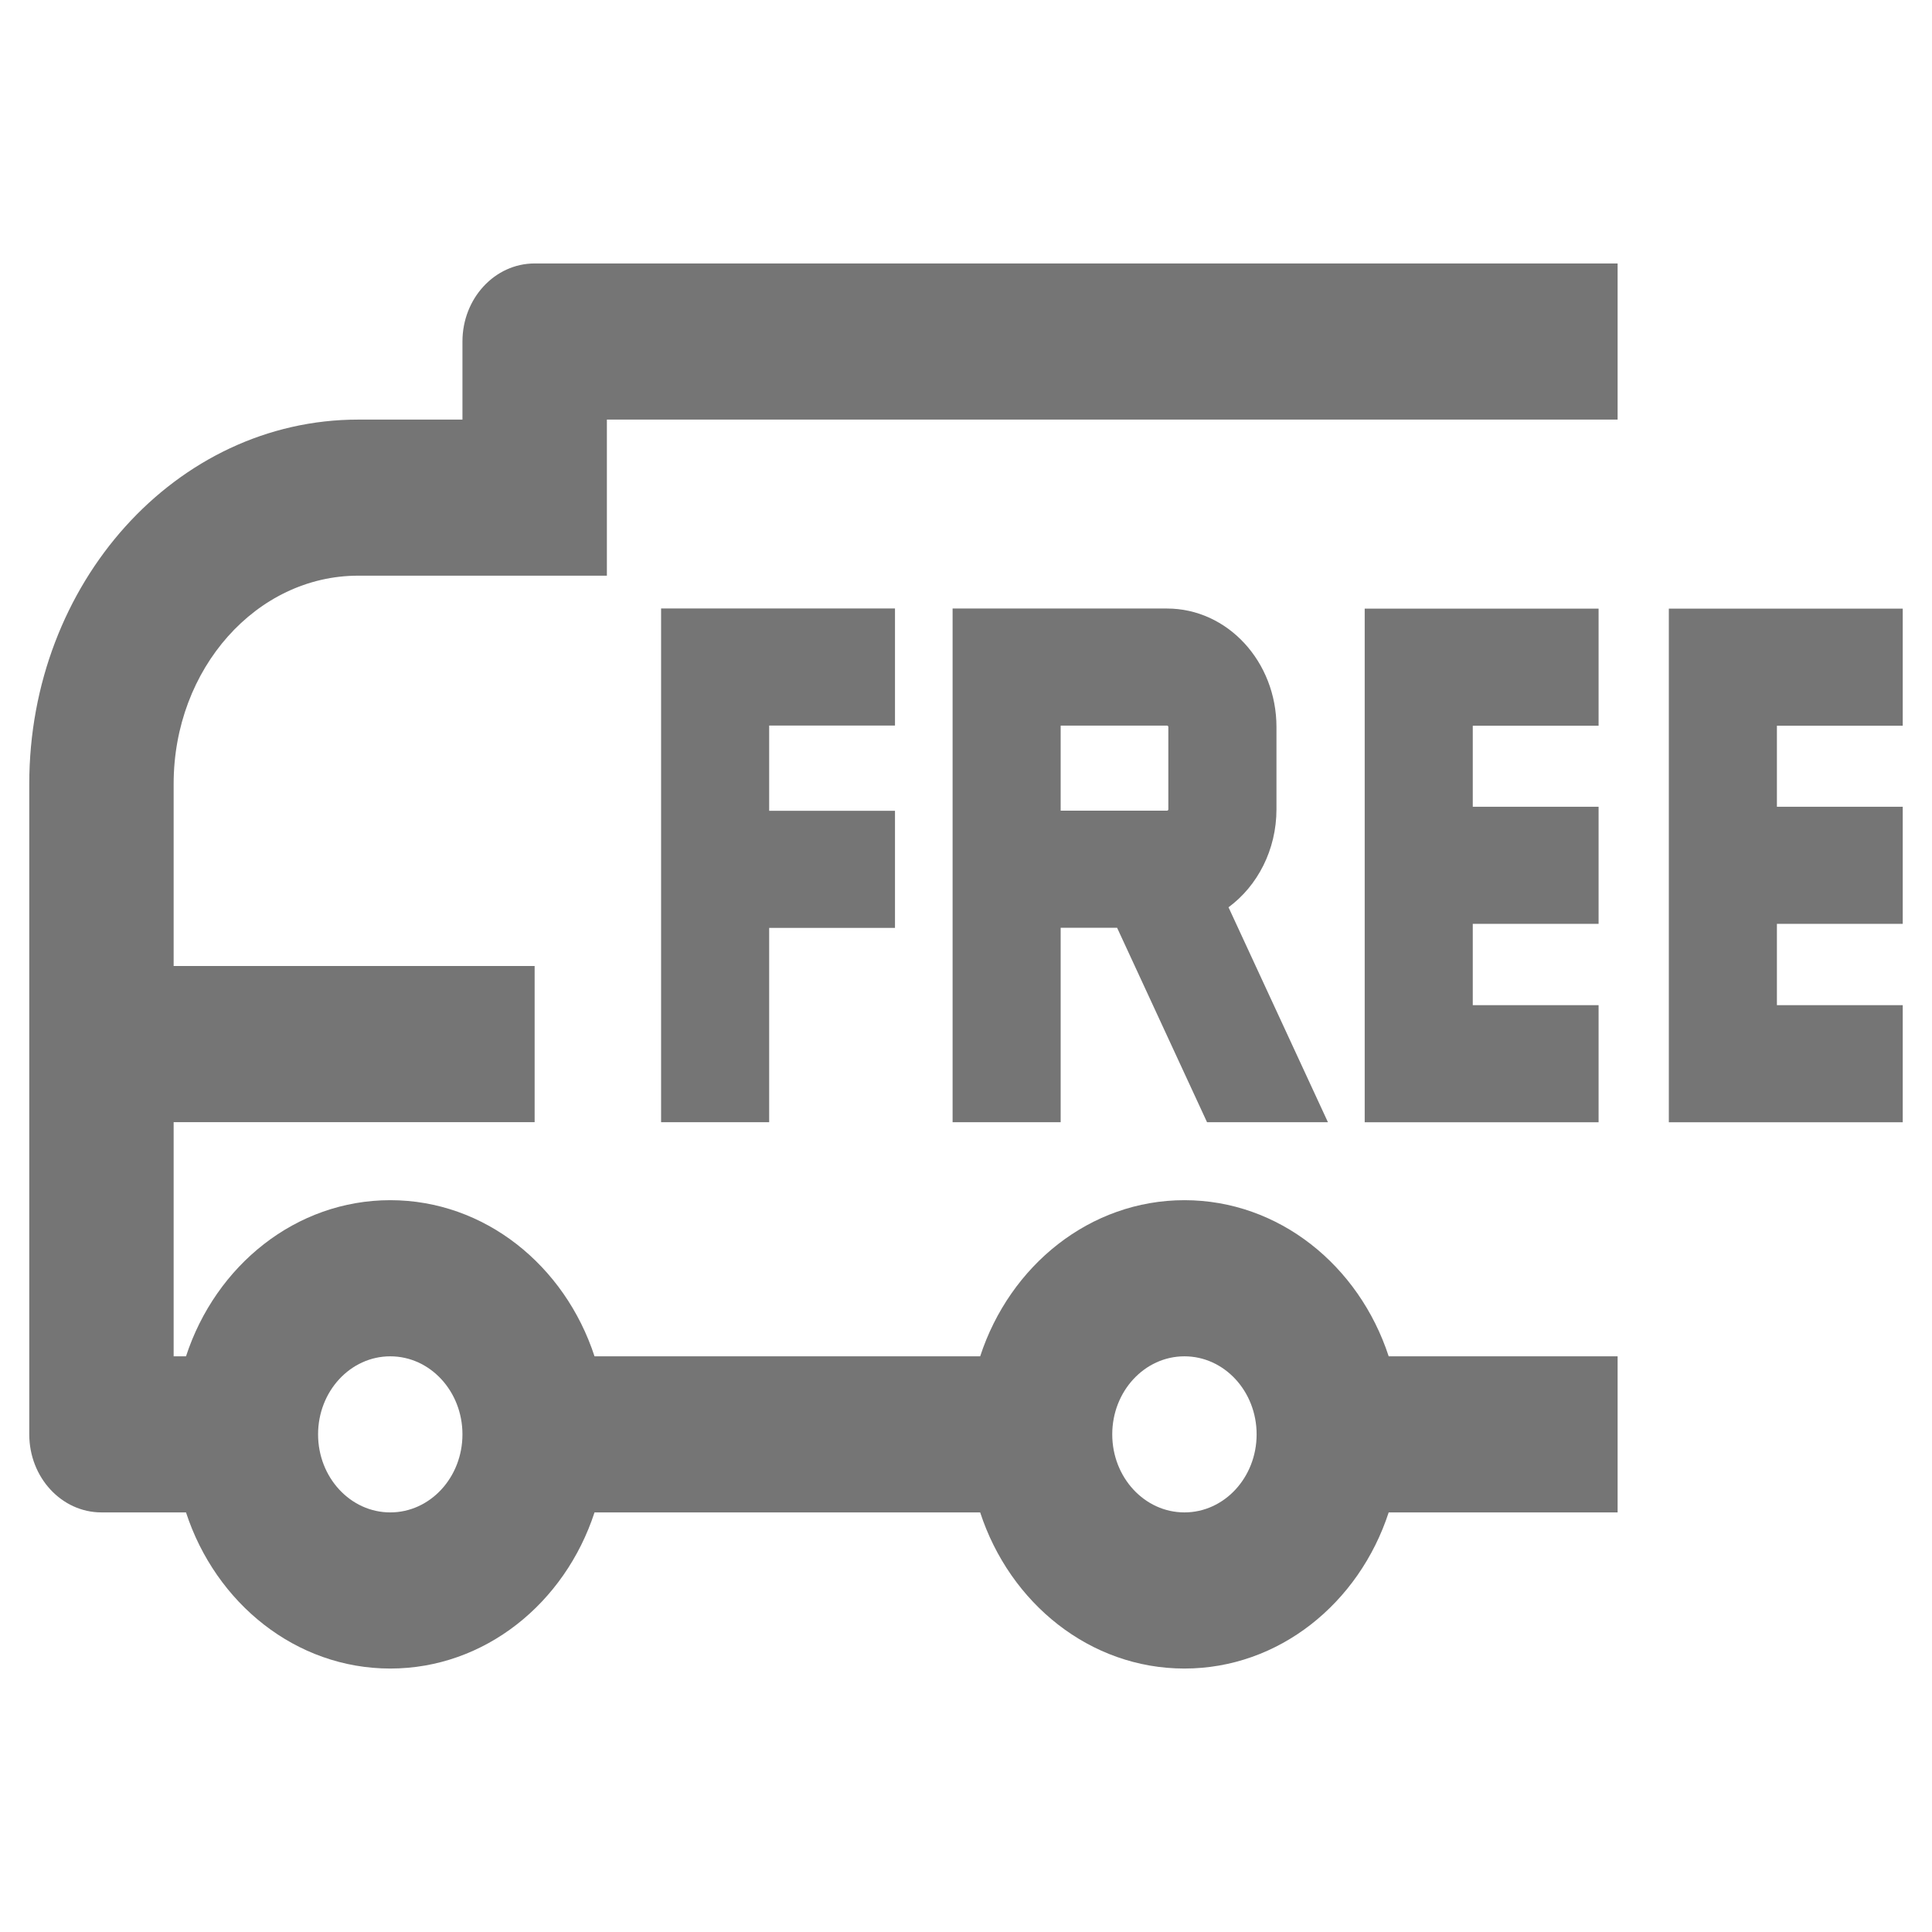
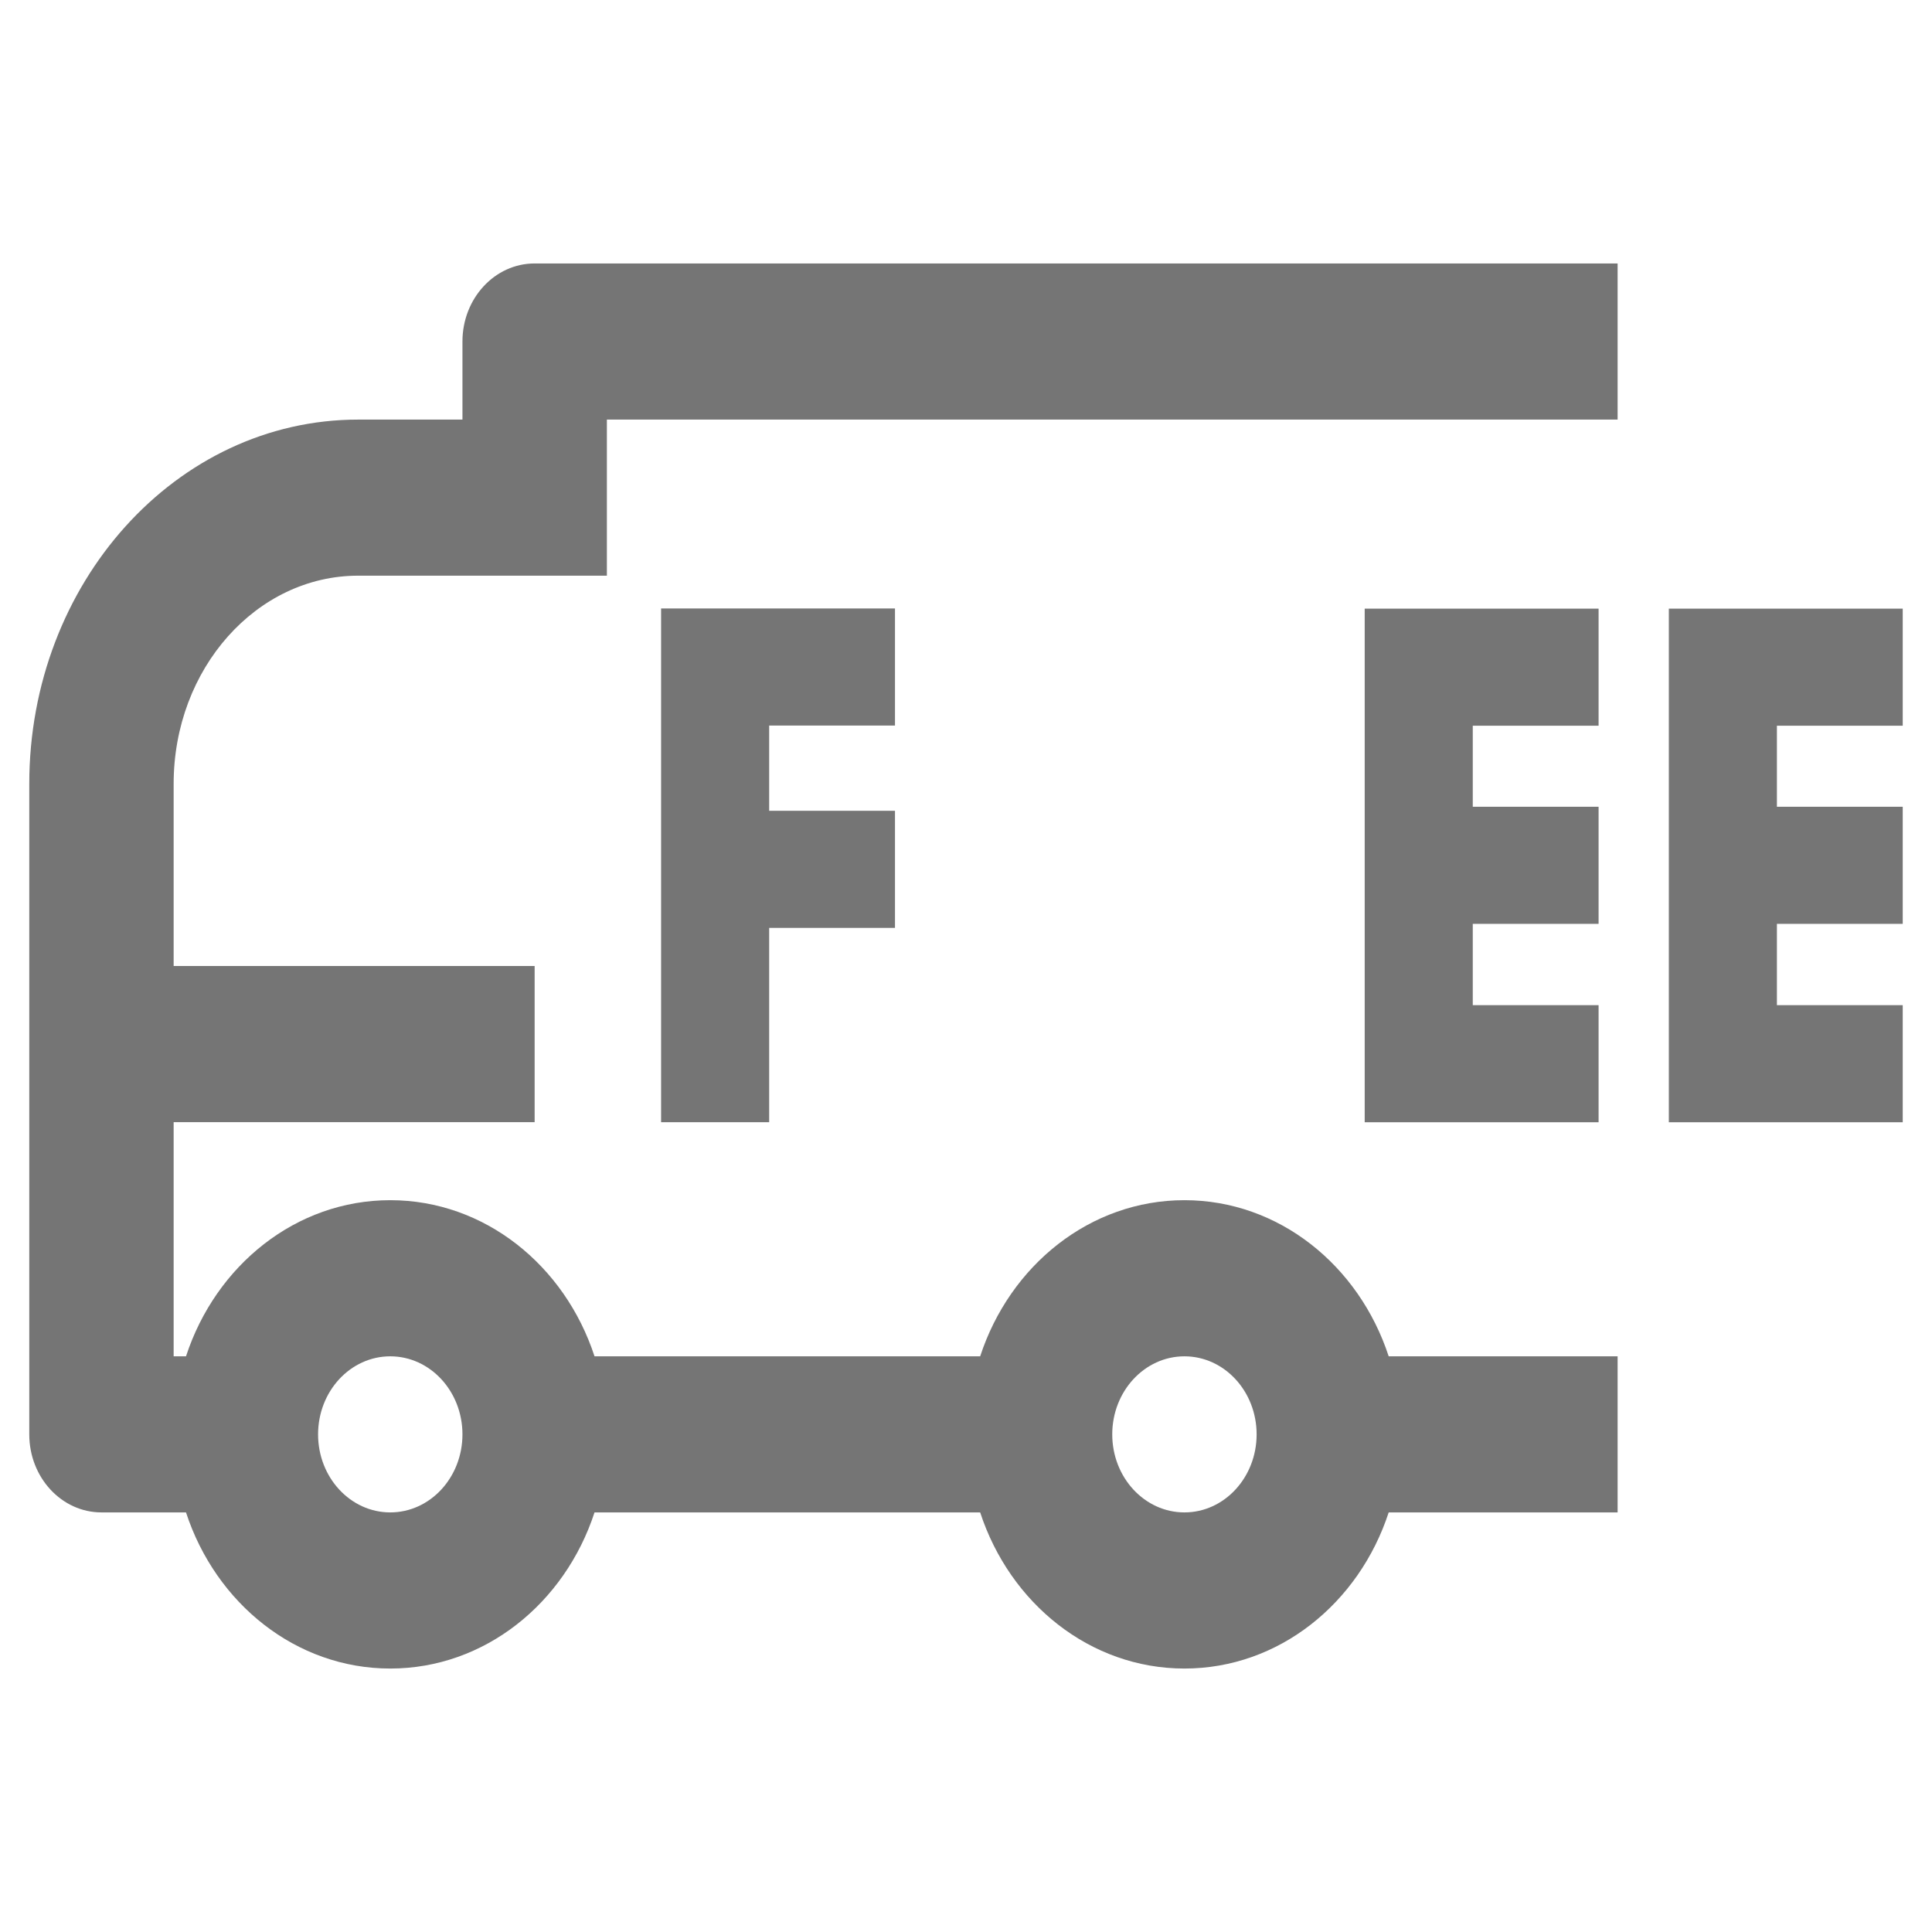
<svg xmlns="http://www.w3.org/2000/svg" width="33" height="33" viewBox="0 0 33 33" fill="none">
-   <path fill-rule="evenodd" clip-rule="evenodd" d="M16.742 25.833C17.25 27.387 18.62 28.5 20.231 28.5C21.842 28.5 23.212 27.387 23.72 25.833H27.63V23.167H23.72C23.212 21.613 21.842 20.5 20.231 20.5C18.62 20.5 17.25 21.613 16.742 23.167H10.155C9.647 21.613 8.277 20.5 6.666 20.5C5.055 20.5 3.685 21.613 3.177 23.167H2.966V19.167H9.132V16.5H2.966V13.389C2.966 11.416 4.386 9.833 6.118 9.833H10.366V7.167H27.63V4.5H9.132C8.451 4.5 7.899 5.097 7.899 5.833V7.167H6.118C3.007 7.167 0.5 9.961 0.5 13.389V24.5C0.5 25.236 1.052 25.833 1.733 25.833H3.177C3.685 27.387 5.055 28.5 6.666 28.5C8.277 28.5 9.647 27.387 10.155 25.833H16.742ZM6.666 25.833C7.347 25.833 7.899 25.236 7.899 24.5C7.899 23.764 7.347 23.167 6.666 23.167C5.985 23.167 5.433 23.764 5.433 24.5C5.433 25.236 5.985 25.833 6.666 25.833ZM21.464 24.5C21.464 25.236 20.912 25.833 20.231 25.833C19.55 25.833 18.998 25.236 18.998 24.5C18.998 23.764 19.55 23.167 20.231 23.167C20.912 23.167 21.464 23.764 21.464 24.5Z" fill="#757575" />
+   <path fill-rule="evenodd" clip-rule="evenodd" d="M16.742 25.833C17.25 27.387 18.62 28.5 20.231 28.5C21.842 28.5 23.212 27.387 23.72 25.833H27.63V23.167H23.72C23.212 21.613 21.842 20.5 20.231 20.5C18.62 20.5 17.25 21.613 16.742 23.167H10.155C9.647 21.613 8.277 20.5 6.666 20.5C5.055 20.5 3.685 21.613 3.177 23.167H2.966V19.167H9.132V16.5H2.966V13.389C2.966 11.416 4.386 9.833 6.118 9.833H10.366V7.167H27.63V4.5H9.132C8.451 4.5 7.899 5.097 7.899 5.833V7.167H6.118C3.007 7.167 0.5 9.961 0.5 13.389V24.5C0.5 25.236 1.052 25.833 1.733 25.833H3.177C3.685 27.387 5.055 28.5 6.666 28.5C8.277 28.5 9.647 27.387 10.155 25.833ZM6.666 25.833C7.347 25.833 7.899 25.236 7.899 24.5C7.899 23.764 7.347 23.167 6.666 23.167C5.985 23.167 5.433 23.764 5.433 24.5C5.433 25.236 5.985 25.833 6.666 25.833ZM21.464 24.5C21.464 25.236 20.912 25.833 20.231 25.833C19.55 25.833 18.998 25.236 18.998 24.5C18.998 23.764 19.55 23.167 20.231 23.167C20.912 23.167 21.464 23.764 21.464 24.5Z" fill="#757575" />
  <path d="M11.292 10.393H15.287V12.393H13.138V13.849H15.287V15.849H13.138V19.168H11.292V10.393Z" fill="#757575" />
-   <path fill-rule="evenodd" clip-rule="evenodd" d="M16.271 10.394H19.933C20.966 10.394 21.803 11.3 21.803 12.419V13.822C21.803 14.518 21.478 15.133 20.984 15.497L22.682 19.168H20.617L19.081 15.847H18.117V19.168H16.271V10.394ZM18.117 13.847H19.933C19.938 13.847 19.942 13.845 19.942 13.845C19.942 13.845 19.947 13.843 19.95 13.84C19.952 13.837 19.955 13.831 19.955 13.831C19.955 13.831 19.956 13.827 19.956 13.822V12.419C19.956 12.413 19.955 12.409 19.955 12.409C19.955 12.409 19.952 12.404 19.95 12.401C19.947 12.398 19.942 12.395 19.942 12.395C19.942 12.395 19.938 12.394 19.933 12.394H18.117V13.847Z" fill="#757575" />
  <path d="M23.31 10.396H27.305V12.396H25.156V13.78H27.305V15.78H25.156V17.169H27.305V19.169H23.31V10.396Z" fill="#757575" />
  <path d="M28.505 10.396H32.5V12.396H30.351V13.78H32.5V15.78H30.351V17.169H32.5V19.169H28.505V10.396Z" fill="#757575" />
</svg>